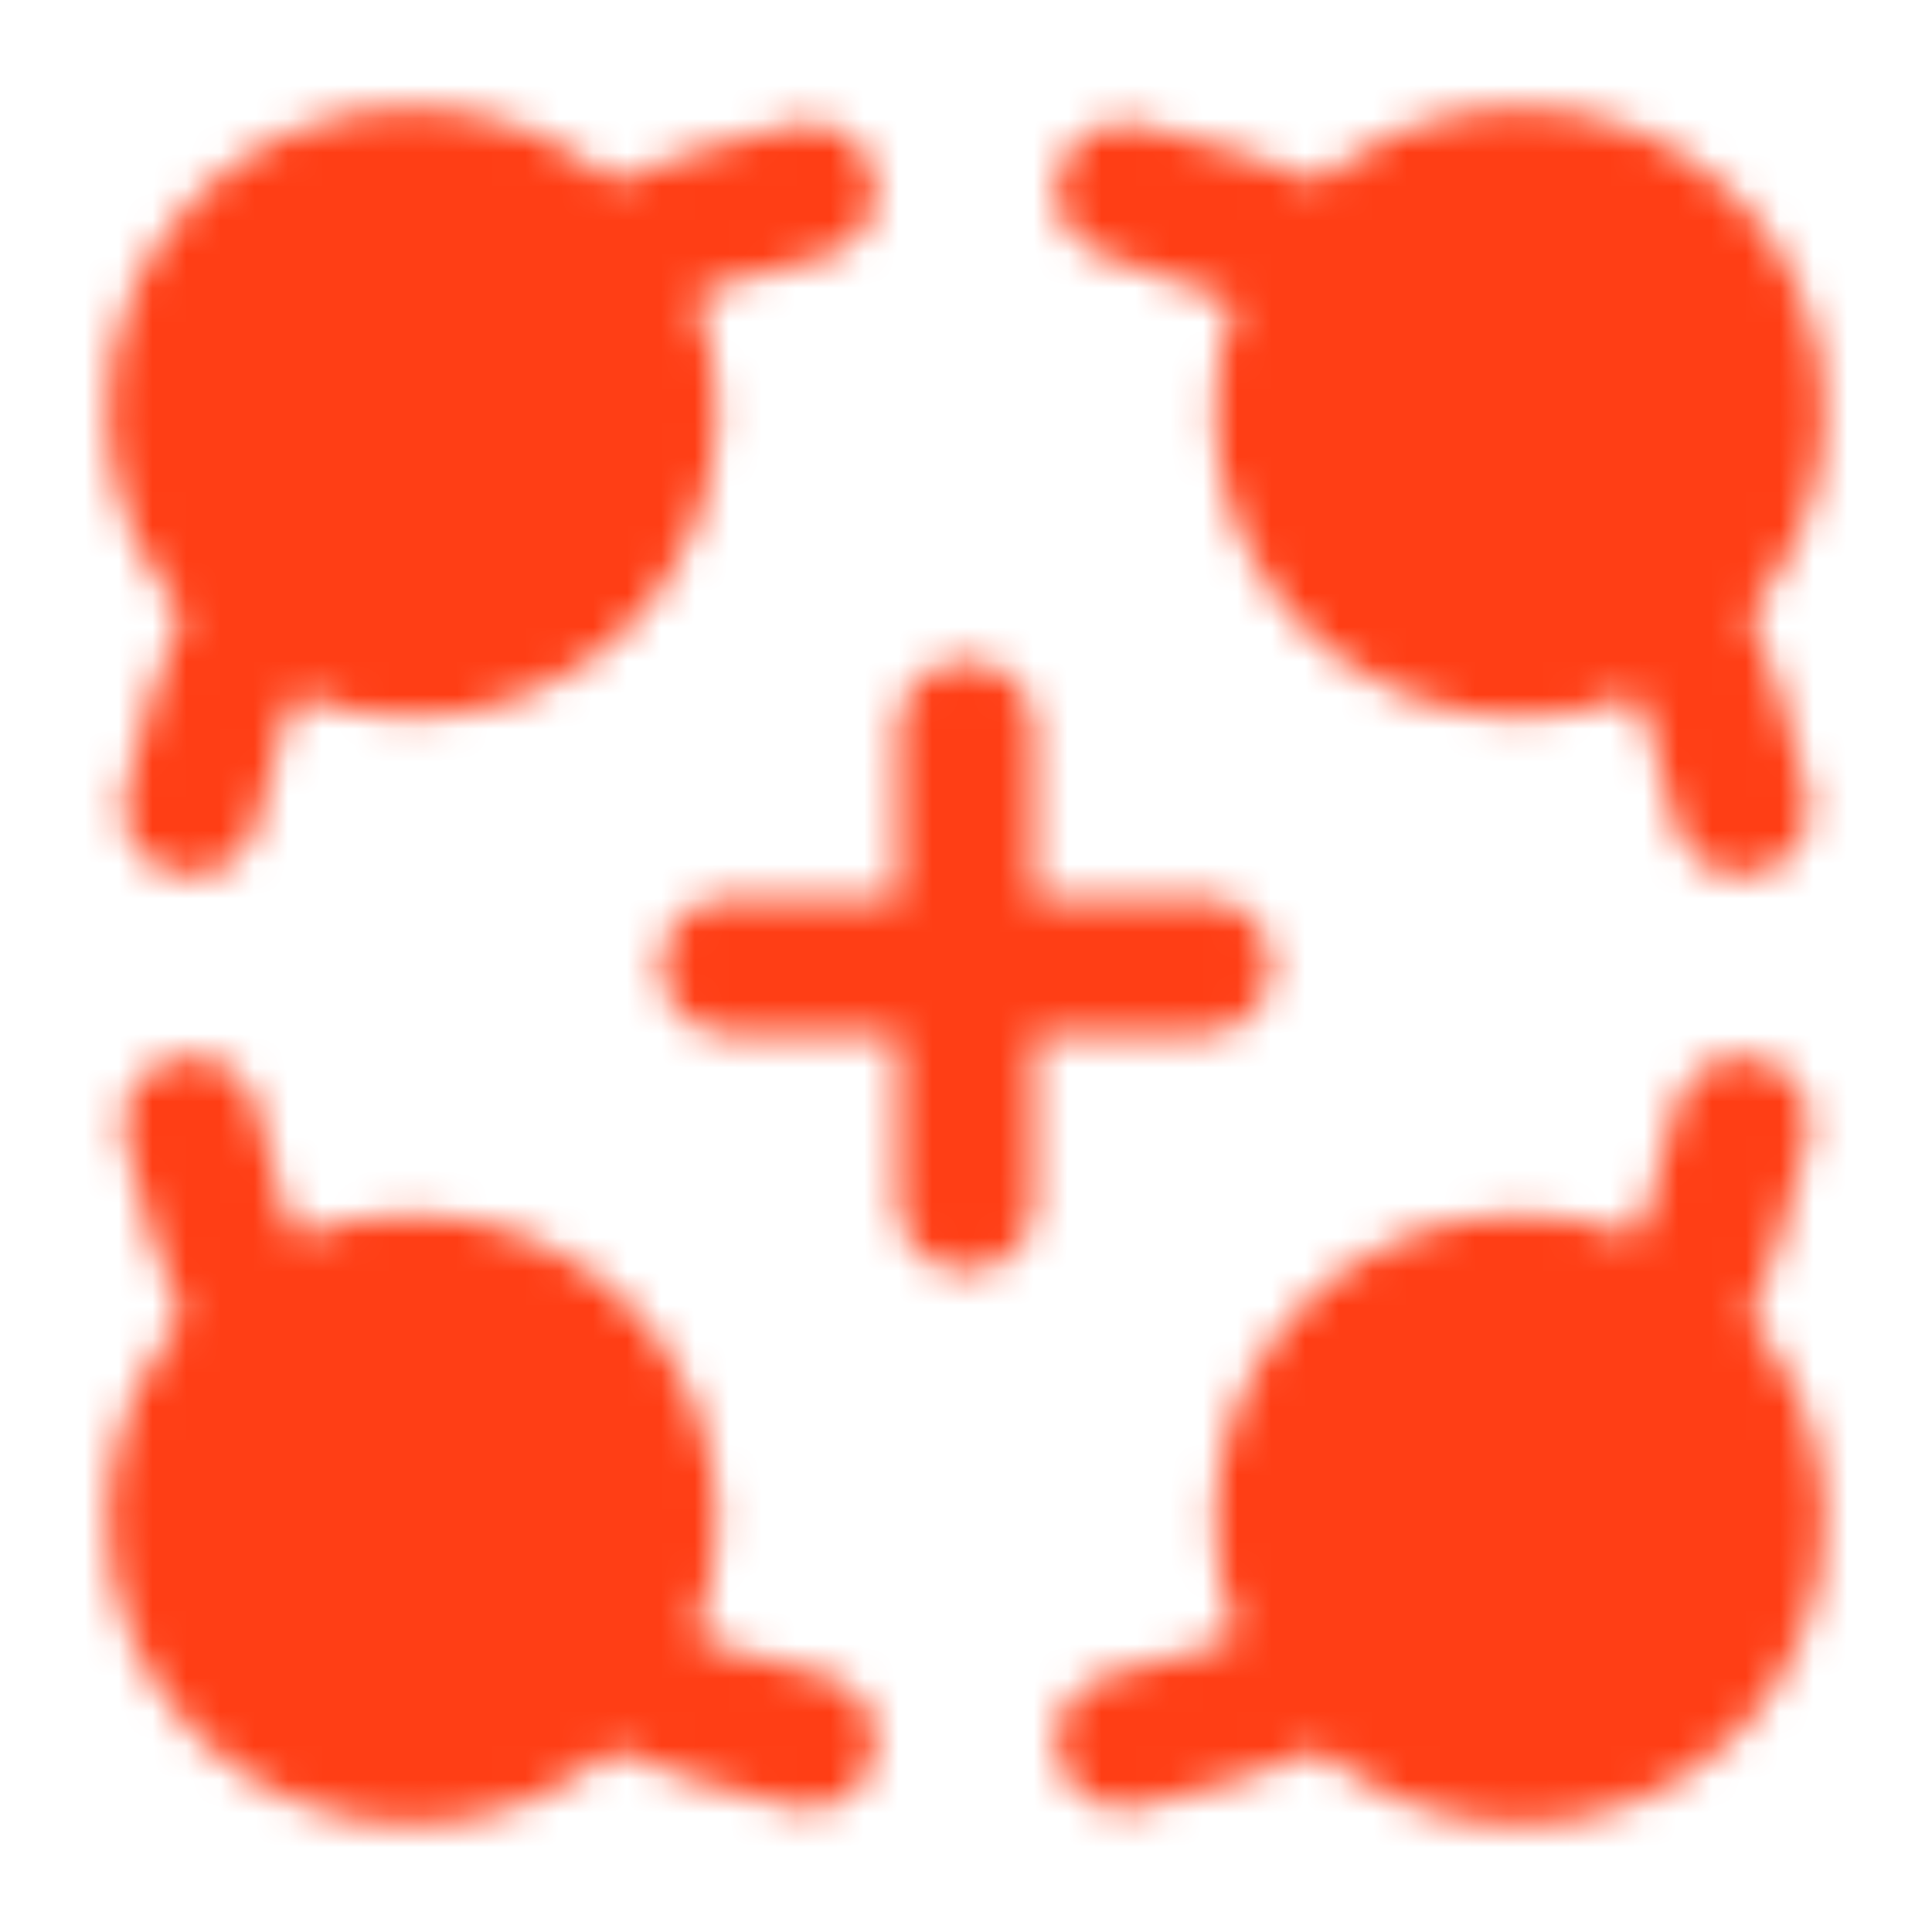
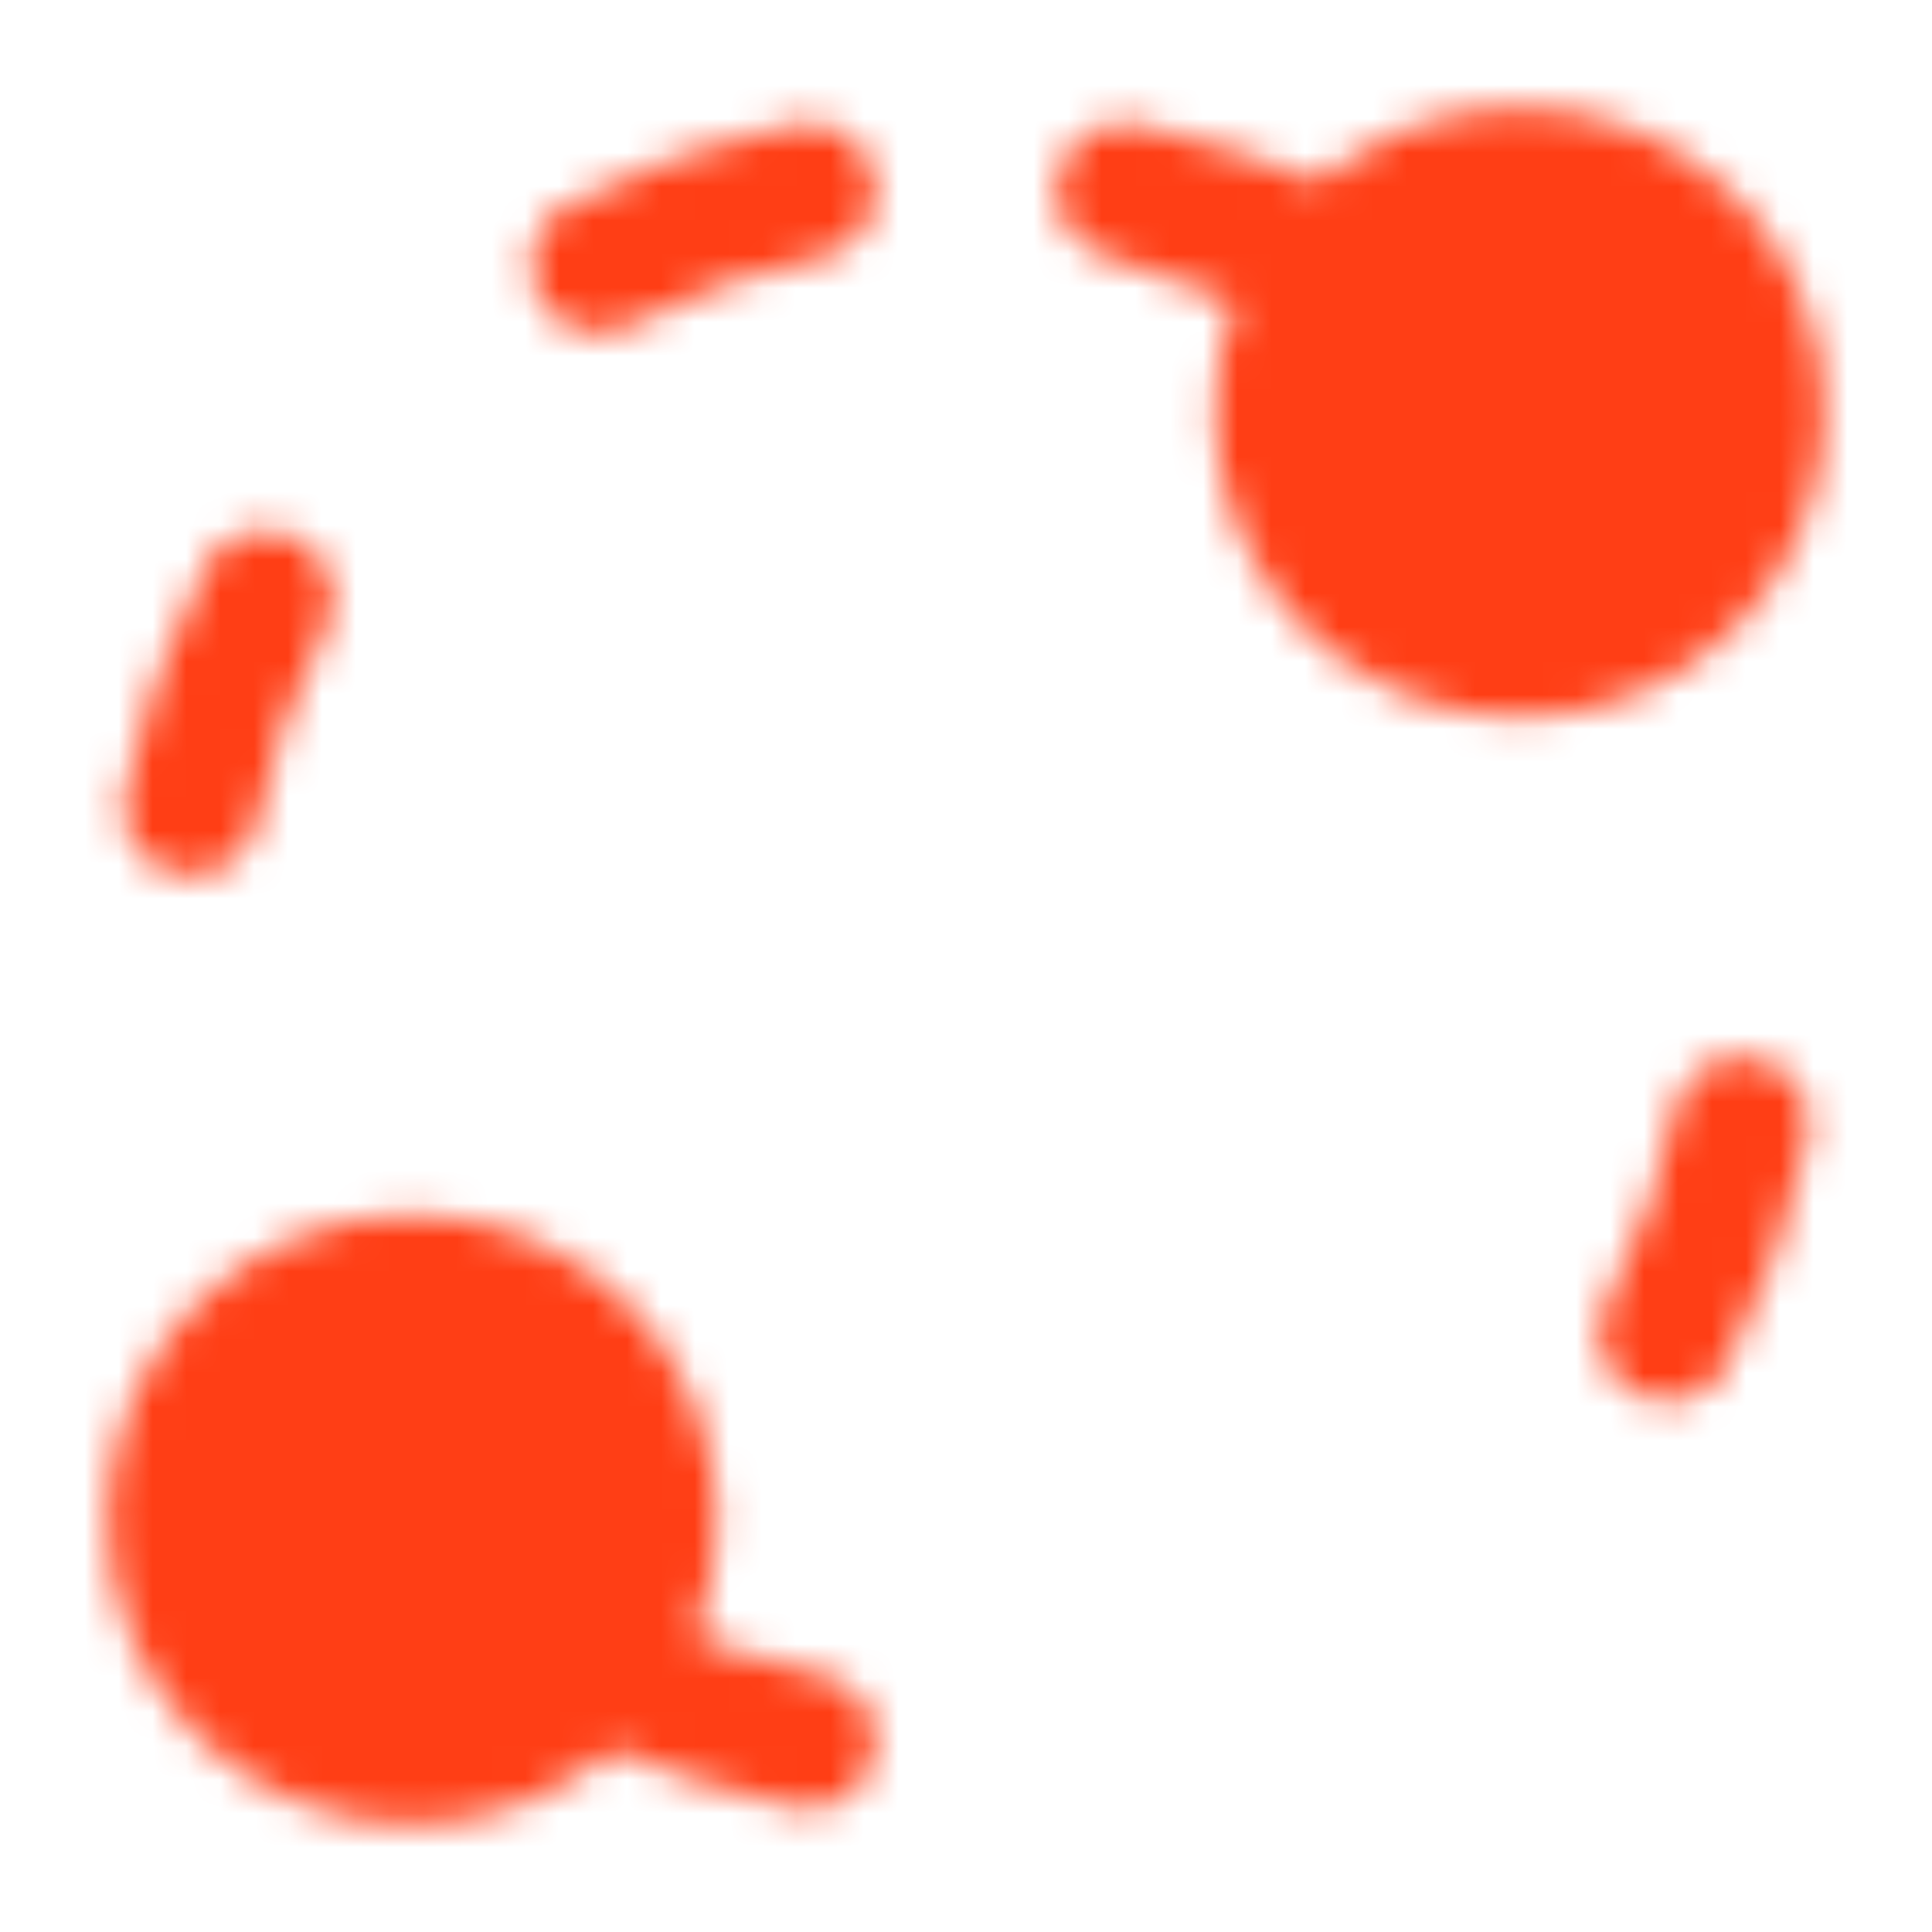
<svg xmlns="http://www.w3.org/2000/svg" width="57" height="57" viewBox="0 0 57 57" fill="none">
  <mask id="mask0_770_3103" style="mask-type:alpha" maskUnits="userSpaceOnUse" x="3" y="3" width="51" height="51">
-     <path d="M12.166 19.167C16.032 19.167 19.166 16.033 19.166 12.167C19.166 8.301 16.032 5.167 12.166 5.167C8.301 5.167 5.167 8.301 5.167 12.167C5.167 16.033 8.301 19.167 12.166 19.167Z" fill="white" stroke="white" stroke-width="4" stroke-linecap="round" stroke-linejoin="round" />
    <path d="M7.83 17.662C6.809 19.604 6.07 21.682 5.633 23.833" stroke="white" stroke-width="4" stroke-linecap="round" stroke-linejoin="round" />
    <path d="M17.662 7.831C19.604 6.81 21.682 6.07 23.833 5.633" stroke="white" stroke-width="4" stroke-linecap="round" stroke-linejoin="round" />
    <path d="M44.833 19.167C48.699 19.167 51.833 16.033 51.833 12.167C51.833 8.301 48.699 5.167 44.833 5.167C40.967 5.167 37.833 8.301 37.833 12.167C37.833 16.033 40.967 19.167 44.833 19.167Z" fill="white" stroke="white" stroke-width="4" stroke-linecap="round" stroke-linejoin="round" />
-     <path d="M49.169 17.662C50.19 19.604 50.93 21.682 51.367 23.833M39.338 7.831C37.395 6.81 35.317 6.07 33.166 5.633L39.338 7.831Z" stroke="white" stroke-width="4" stroke-linecap="round" stroke-linejoin="round" />
-     <path d="M44.833 51.833C48.699 51.833 51.833 48.699 51.833 44.833C51.833 40.967 48.699 37.833 44.833 37.833C40.967 37.833 37.833 40.967 37.833 44.833C37.833 48.699 40.967 51.833 44.833 51.833Z" fill="white" stroke="white" stroke-width="4" stroke-linecap="round" stroke-linejoin="round" />
+     <path d="M49.169 17.662M39.338 7.831C37.395 6.81 35.317 6.07 33.166 5.633L39.338 7.831Z" stroke="white" stroke-width="4" stroke-linecap="round" stroke-linejoin="round" />
    <path d="M49.169 39.338C50.19 37.396 50.93 35.318 51.367 33.167" stroke="white" stroke-width="4" stroke-linecap="round" stroke-linejoin="round" />
-     <path d="M39.338 49.169C37.395 50.19 35.318 50.93 33.166 51.367" stroke="white" stroke-width="4" stroke-linecap="round" stroke-linejoin="round" />
    <path d="M12.166 51.833C16.032 51.833 19.166 48.699 19.166 44.833C19.166 40.967 16.032 37.833 12.166 37.833C8.301 37.833 5.167 40.967 5.167 44.833C5.167 48.699 8.301 51.833 12.166 51.833Z" fill="white" stroke="white" stroke-width="4" stroke-linecap="round" stroke-linejoin="round" />
    <path d="M17.662 49.169C19.604 50.19 21.682 50.93 23.833 51.367" stroke="white" stroke-width="4" stroke-linecap="round" stroke-linejoin="round" />
-     <path d="M7.83 39.338C6.809 37.395 6.07 35.318 5.633 33.167" stroke="white" stroke-width="4" stroke-linecap="round" stroke-linejoin="round" />
-     <path d="M28.5 35.5V21.5M21.5 28.5H35.5H21.5Z" stroke="white" stroke-width="4" stroke-linecap="round" stroke-linejoin="round" />
  </mask>
  <g mask="url(#mask0_770_3103)">
    <path d="M0.5 0.5H56.5V56.5H0.5V0.5Z" fill="#FF3E15" />
  </g>
</svg>